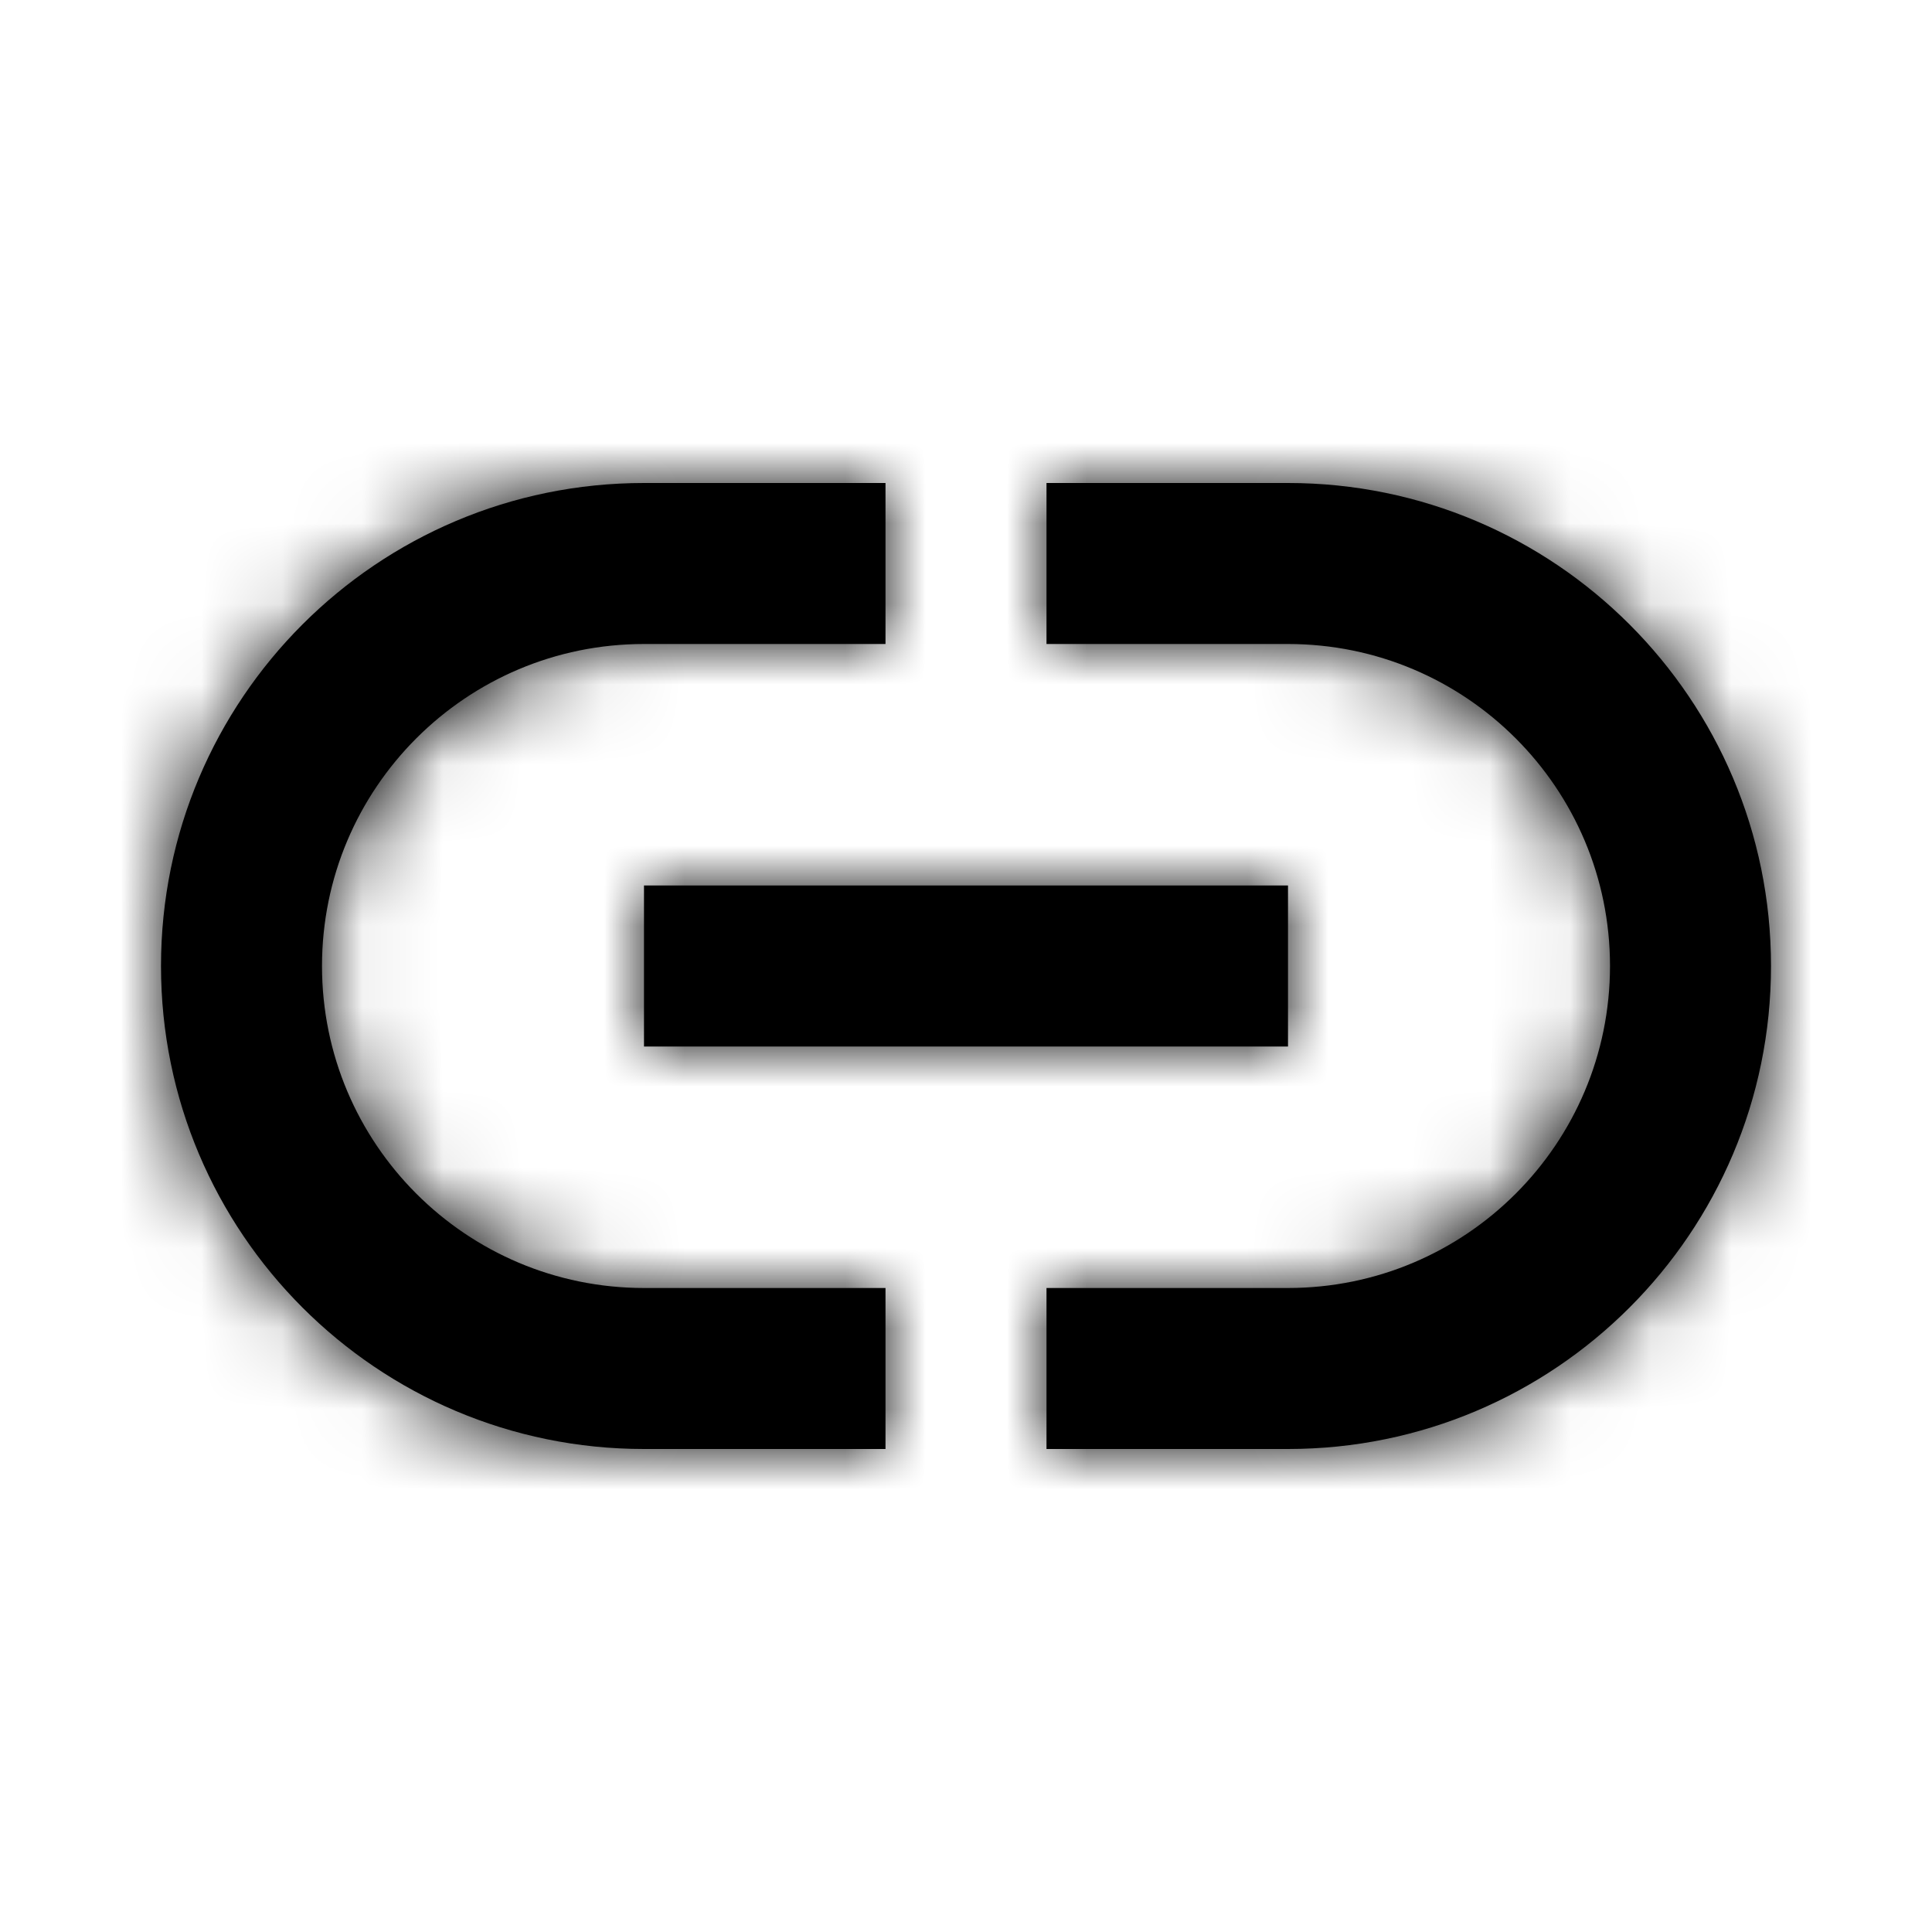
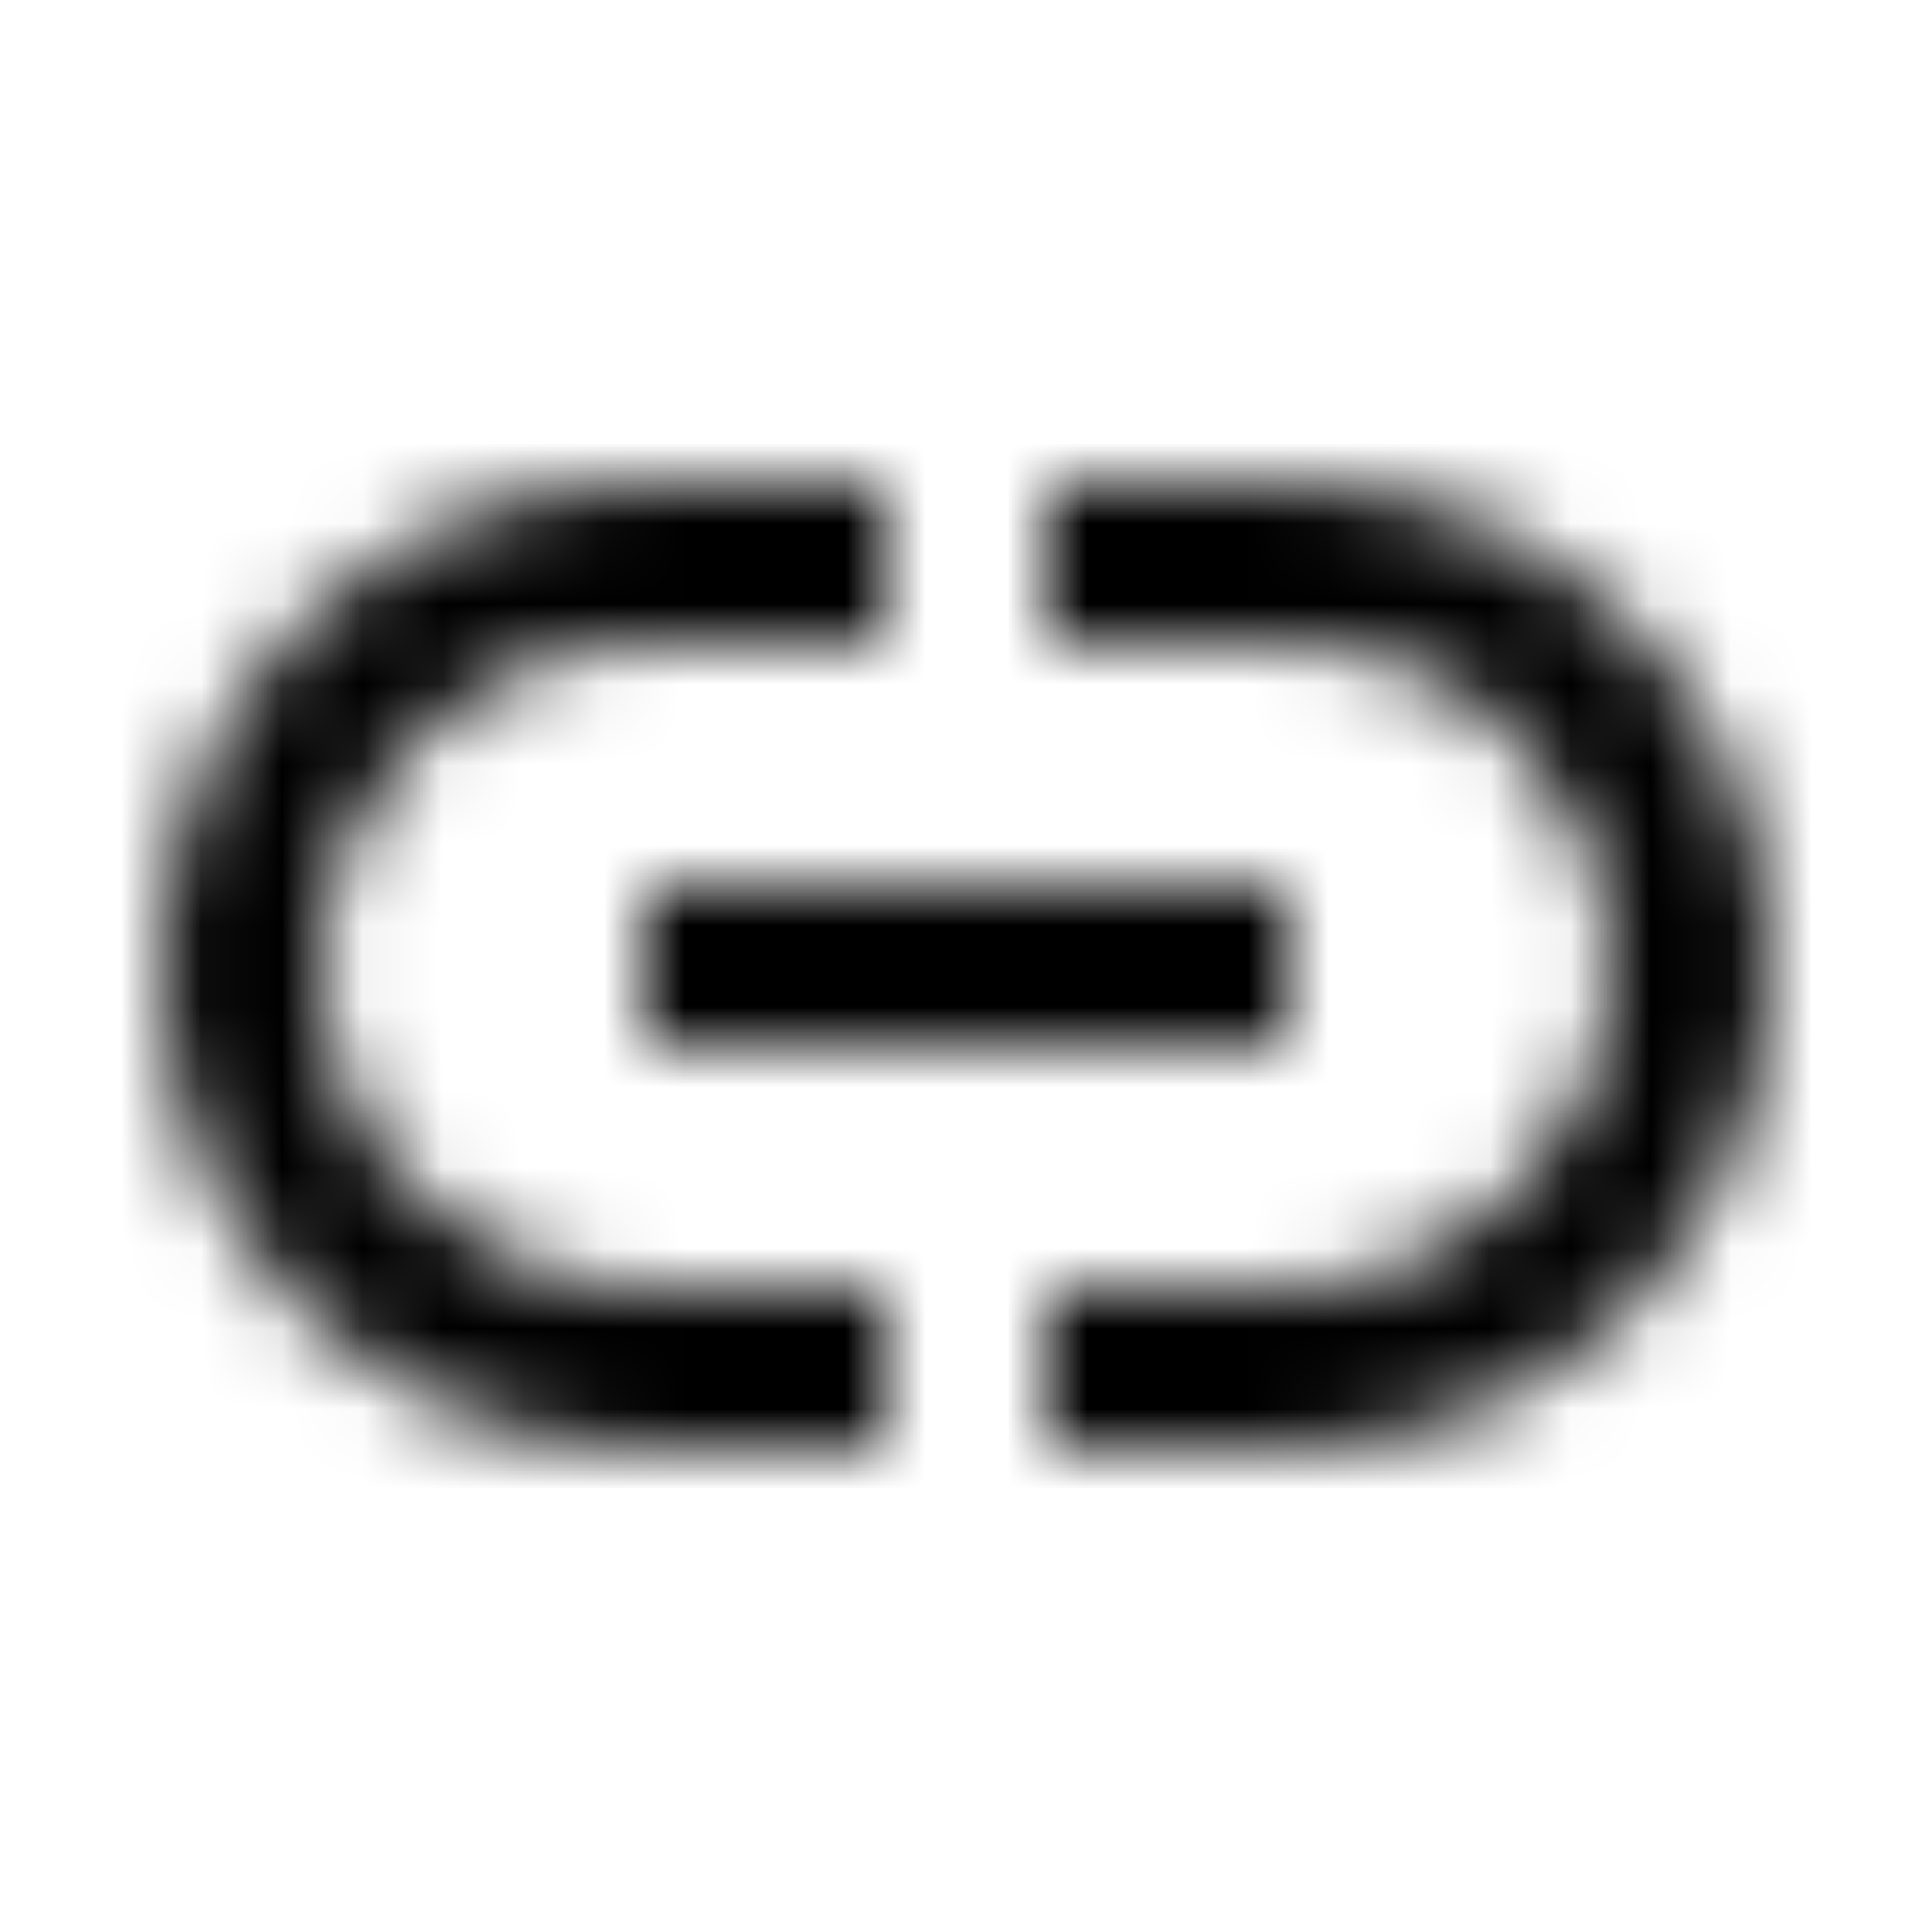
<svg xmlns="http://www.w3.org/2000/svg" width="24" height="24" viewBox="0 0 24 24" fill="none">
-   <path fill-rule="evenodd" clip-rule="evenodd" d="M4 12C4 9.791 5.791 8 8 8H11V6H8C4.686 6 2 8.686 2 12C2 15.314 4.686 18 8 18H11V16H8C5.791 16 4 14.209 4 12ZM8 11H16V13H8V11ZM13 6H16C19.314 6 22 8.686 22 12C22 15.314 19.314 18 16 18H13V16H16C18.209 16 20 14.209 20 12C20 9.791 18.209 8 16 8H13V6Z" fill="#000000" />
  <mask id="mask0_51_8908" style="mask-type:alpha" maskUnits="userSpaceOnUse" x="2" y="6" width="20" height="12">
    <path fill-rule="evenodd" clip-rule="evenodd" d="M4 12C4 9.791 5.791 8 8 8H11V6H8C4.686 6 2 8.686 2 12C2 15.314 4.686 18 8 18H11V16H8C5.791 16 4 14.209 4 12ZM8 11H16V13H8V11ZM13 6H16C19.314 6 22 8.686 22 12C22 15.314 19.314 18 16 18H13V16H16C18.209 16 20 14.209 20 12C20 9.791 18.209 8 16 8H13V6Z" fill="white" />
  </mask>
  <g mask="url(#mask0_51_8908)">
    <rect width="24" height="24" fill="#000000" />
  </g>
</svg>